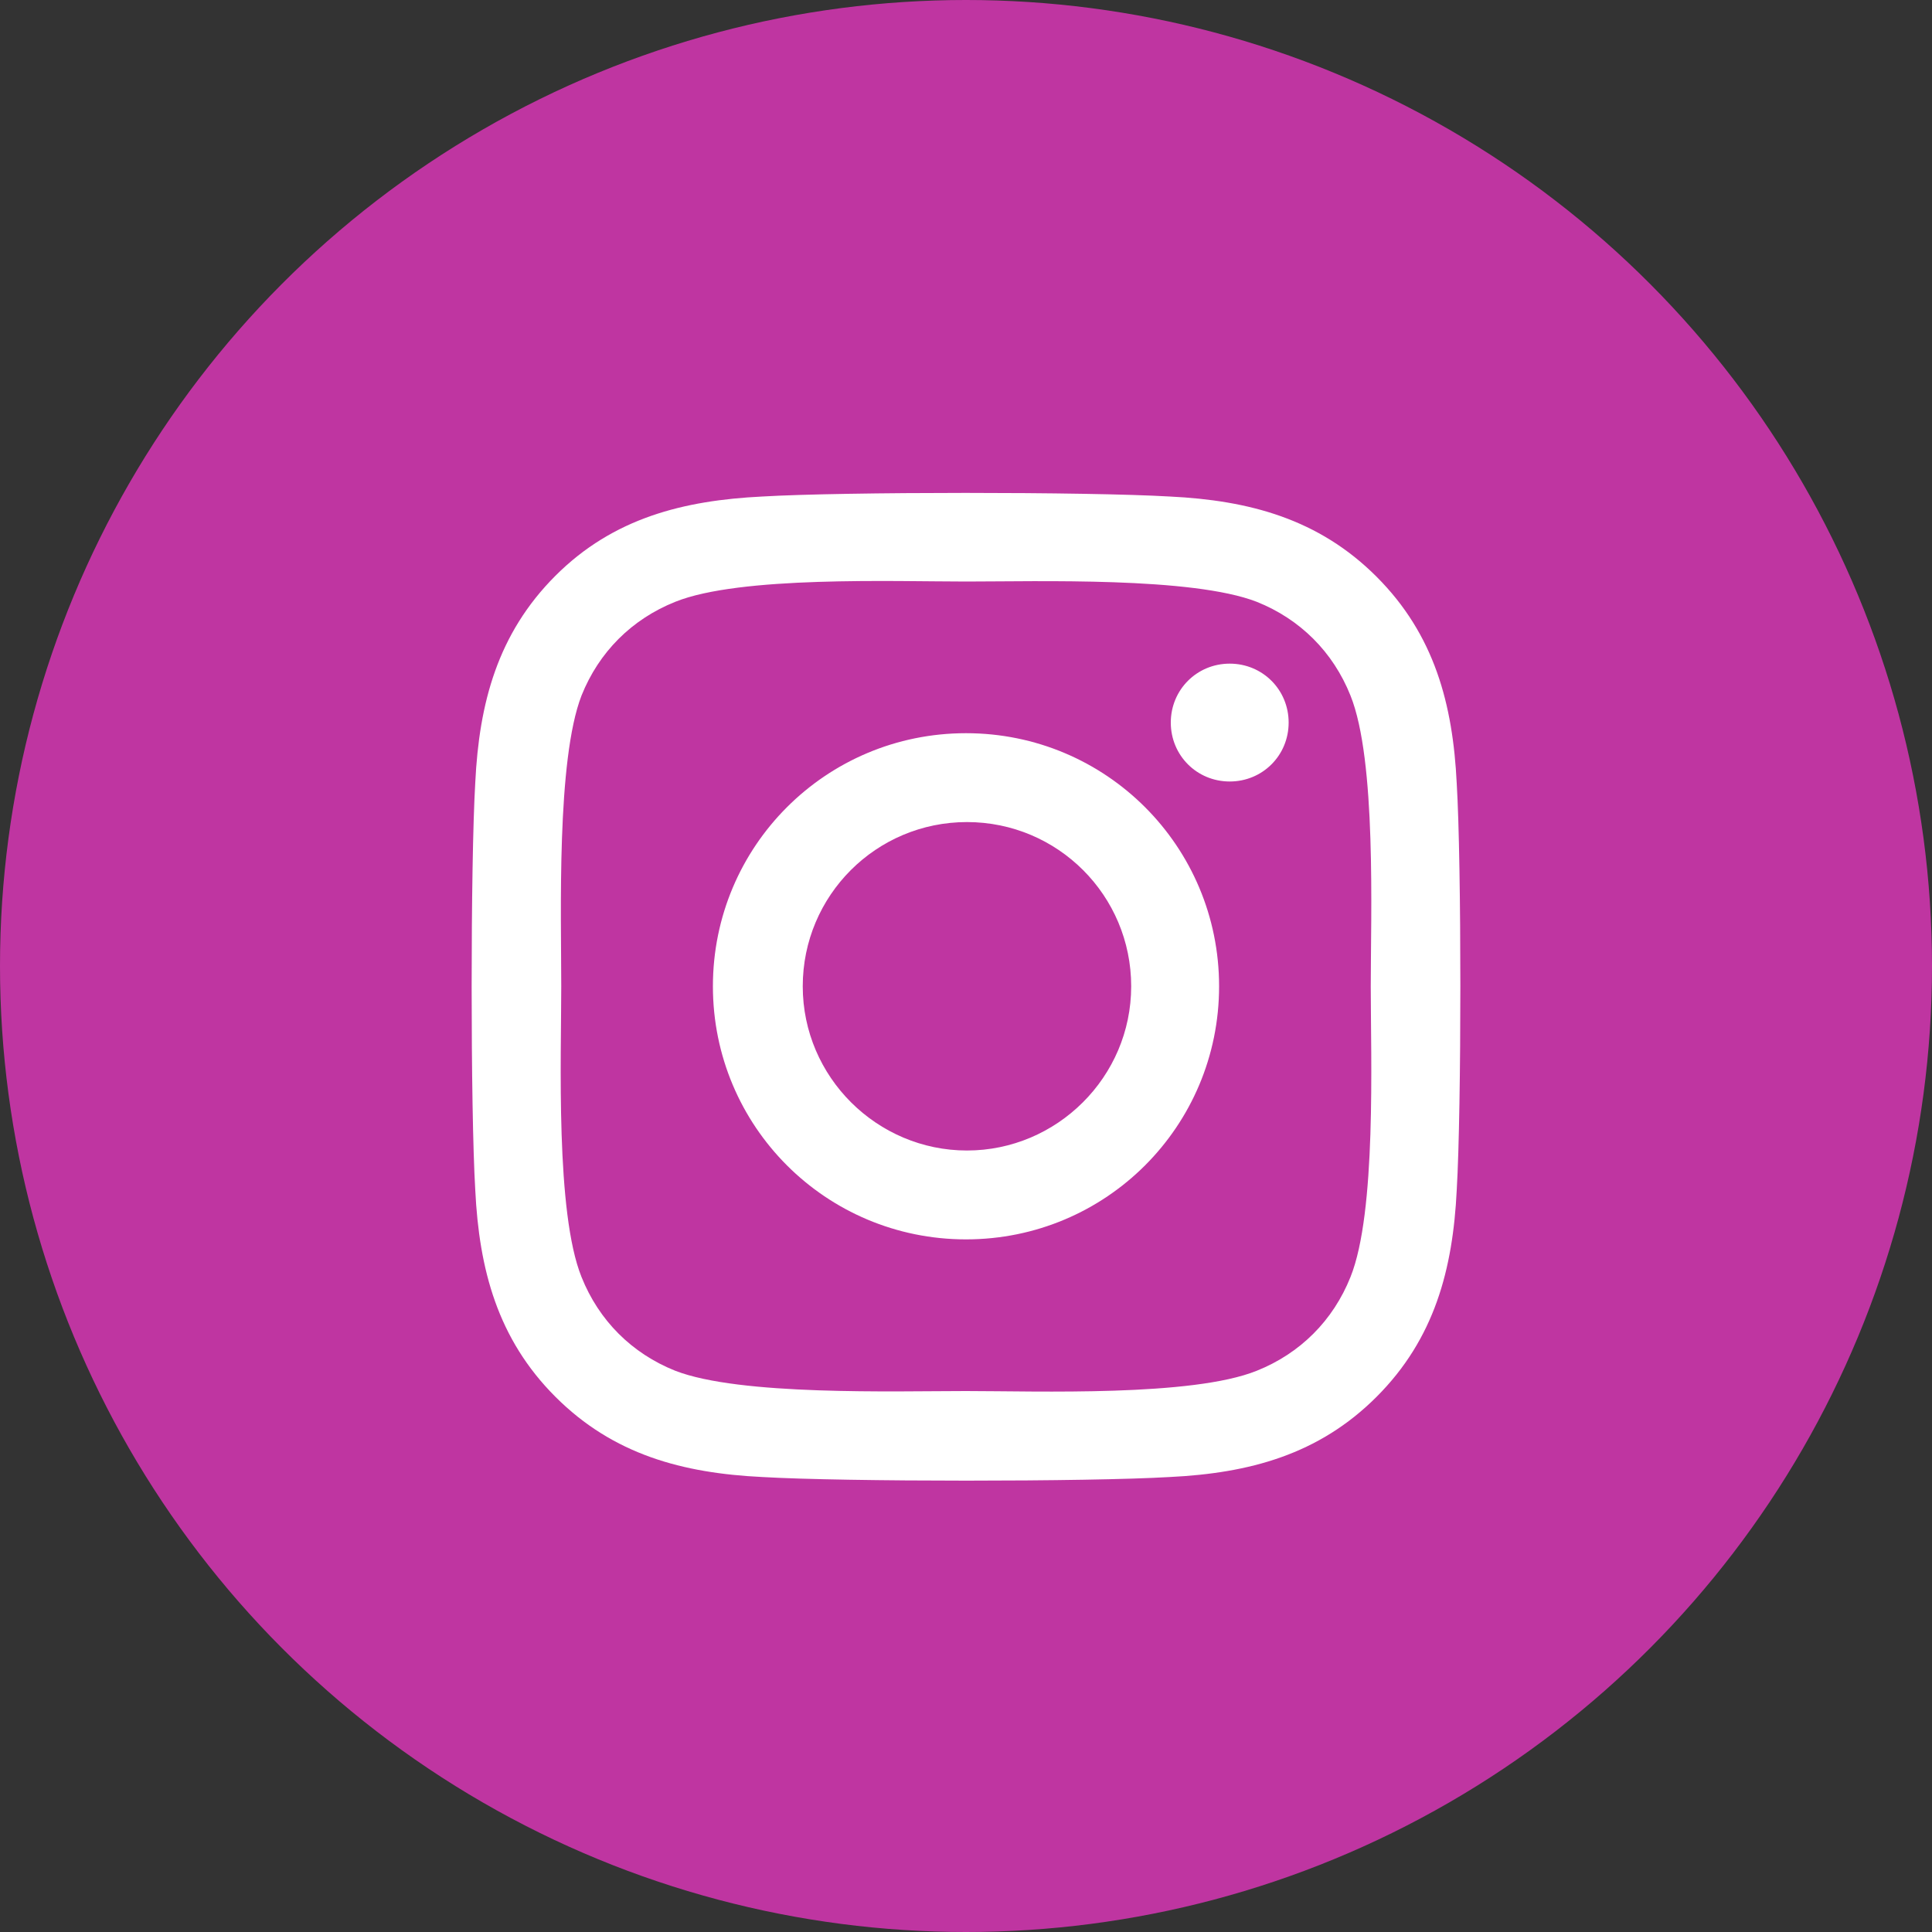
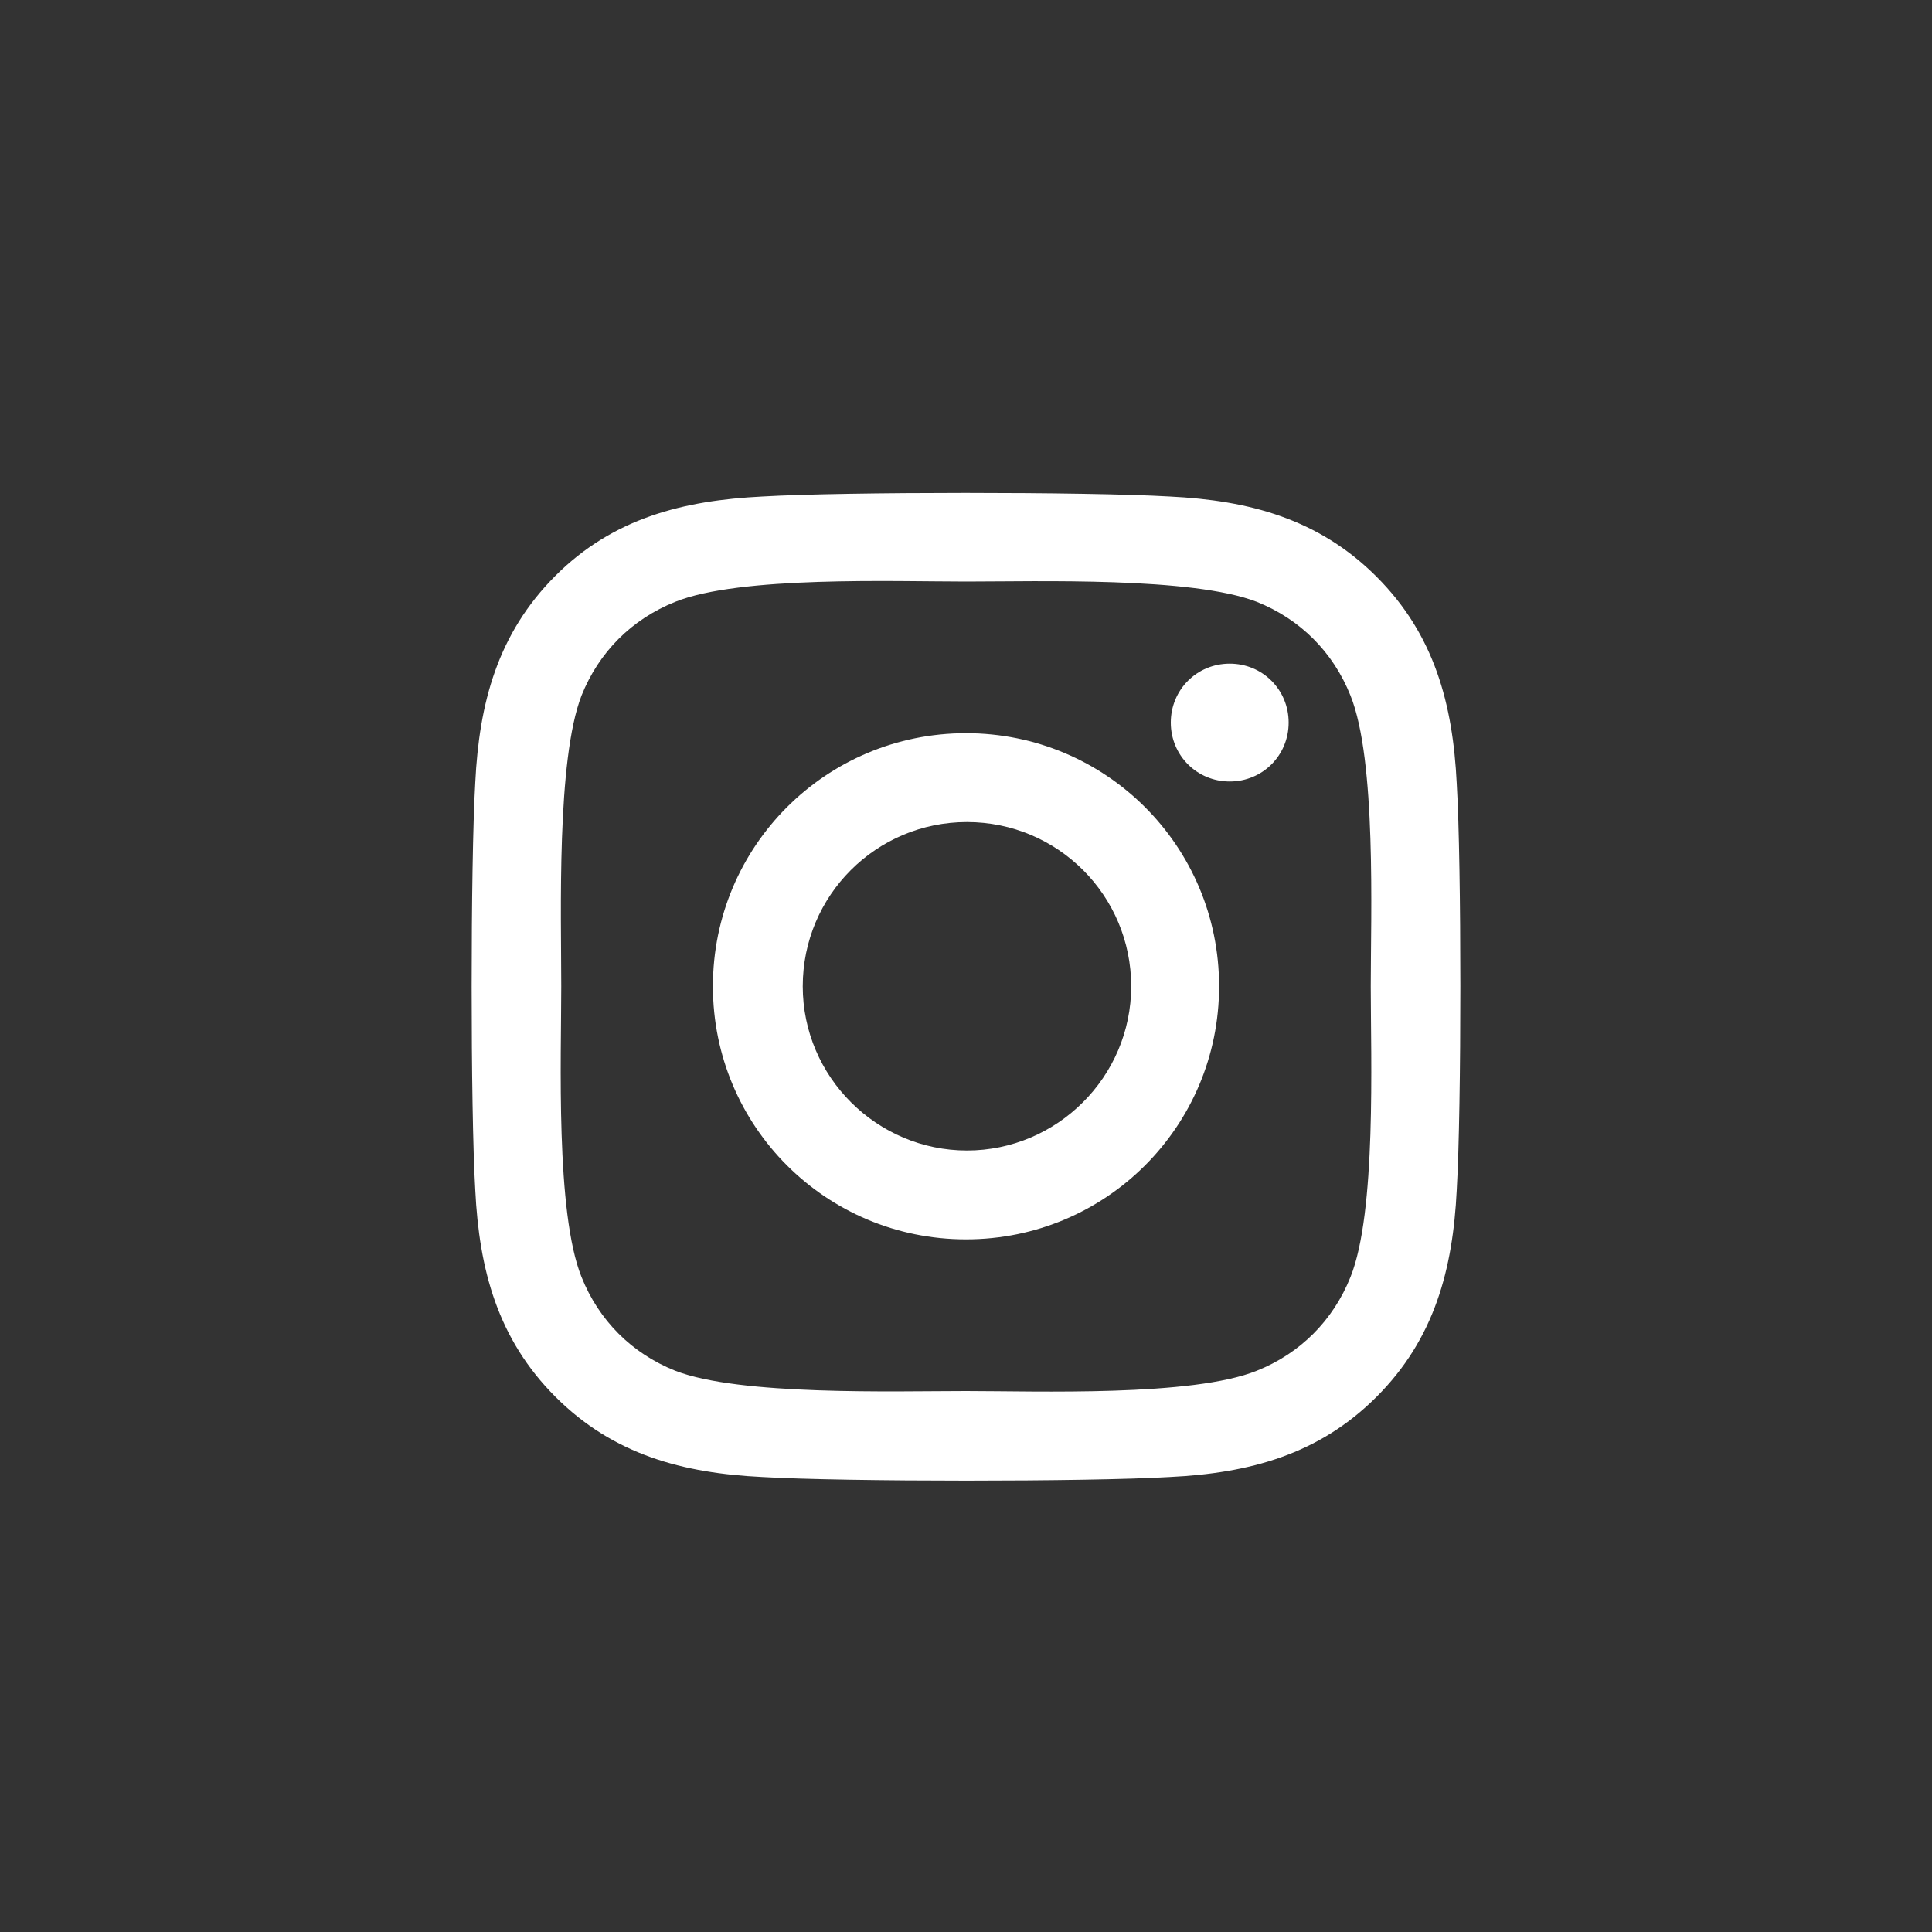
<svg xmlns="http://www.w3.org/2000/svg" version="1.1" id="Layer_1" x="0px" y="0px" viewBox="0 0 200 200" style="enable-background:new 0 0 200 200;" xml:space="preserve">
  <rect x="0" y="0" width="200" height="200" fill="#333333" stroke="none" />
  <style type="text/css">
	.st0{fill:#3C5B96;}
	.st1{fill:#FFFFFF;}
	.st2{fill:#147DB3;}
	.st3{fill:#BF35A1;}
	.st4{fill:#FA141B;}
</style>
-   <circle class="st3" cx="100" cy="100" r="100" />
  <g>
    <path class="st1" d="M150.8,123.2c-0.4,8.2-2.3,15.4-8.3,21.4c-6,6-13.2,7.9-21.4,8.3c-8.4,0.5-33.7,0.5-42.2,0   c-8.2-0.4-15.4-2.3-21.4-8.3c-6-6-7.9-13.2-8.3-21.4c-0.5-8.4-0.5-33.7,0-42.2c0.4-8.2,2.3-15.4,8.3-21.4s13.3-7.8,21.4-8.2   c8.4-0.5,33.7-0.5,42.2,0c8.2,0.4,15.4,2.3,21.4,8.3c6,6,7.9,13.2,8.3,21.4C151.3,89.4,151.3,114.7,150.8,123.2z M141.9,102.1   c0-7.4,0.6-23.4-2.1-30.1c-1.8-4.5-5.2-7.9-9.7-9.7c-6.7-2.6-22.7-2.1-30.1-2.1c-7.4,0-23.4-0.6-30.1,2.1c-4.5,1.8-7.9,5.2-9.7,9.7   c-2.6,6.7-2.1,22.7-2.1,30.1c0,7.4-0.6,23.4,2.1,30.1c1.8,4.5,5.2,7.9,9.7,9.7c6.7,2.6,22.7,2.1,30.1,2.1c7.4,0,23.4,0.6,30.1-2.1   c4.5-1.8,7.9-5.2,9.7-9.7C142.5,125.5,141.9,109.5,141.9,102.1z M126.2,102.1c0,14.5-11.7,26.2-26.2,26.2   c-14.5,0-26.2-11.7-26.2-26.2c0-14.5,11.7-26.2,26.2-26.2C114.5,75.9,126.2,87.6,126.2,102.1z M117.1,102.1c0-9.4-7.6-17-17-17   c-9.4,0-17,7.6-17,17c0,9.4,7.7,17,17,17C109.4,119.1,117.1,111.5,117.1,102.1z M127.3,68.7c-3.4,0-6.1,2.7-6.1,6.1   s2.7,6.1,6.1,6.1c3.4,0,6.1-2.7,6.1-6.1C133.4,71.4,130.7,68.7,127.3,68.7z" />
  </g>
</svg>